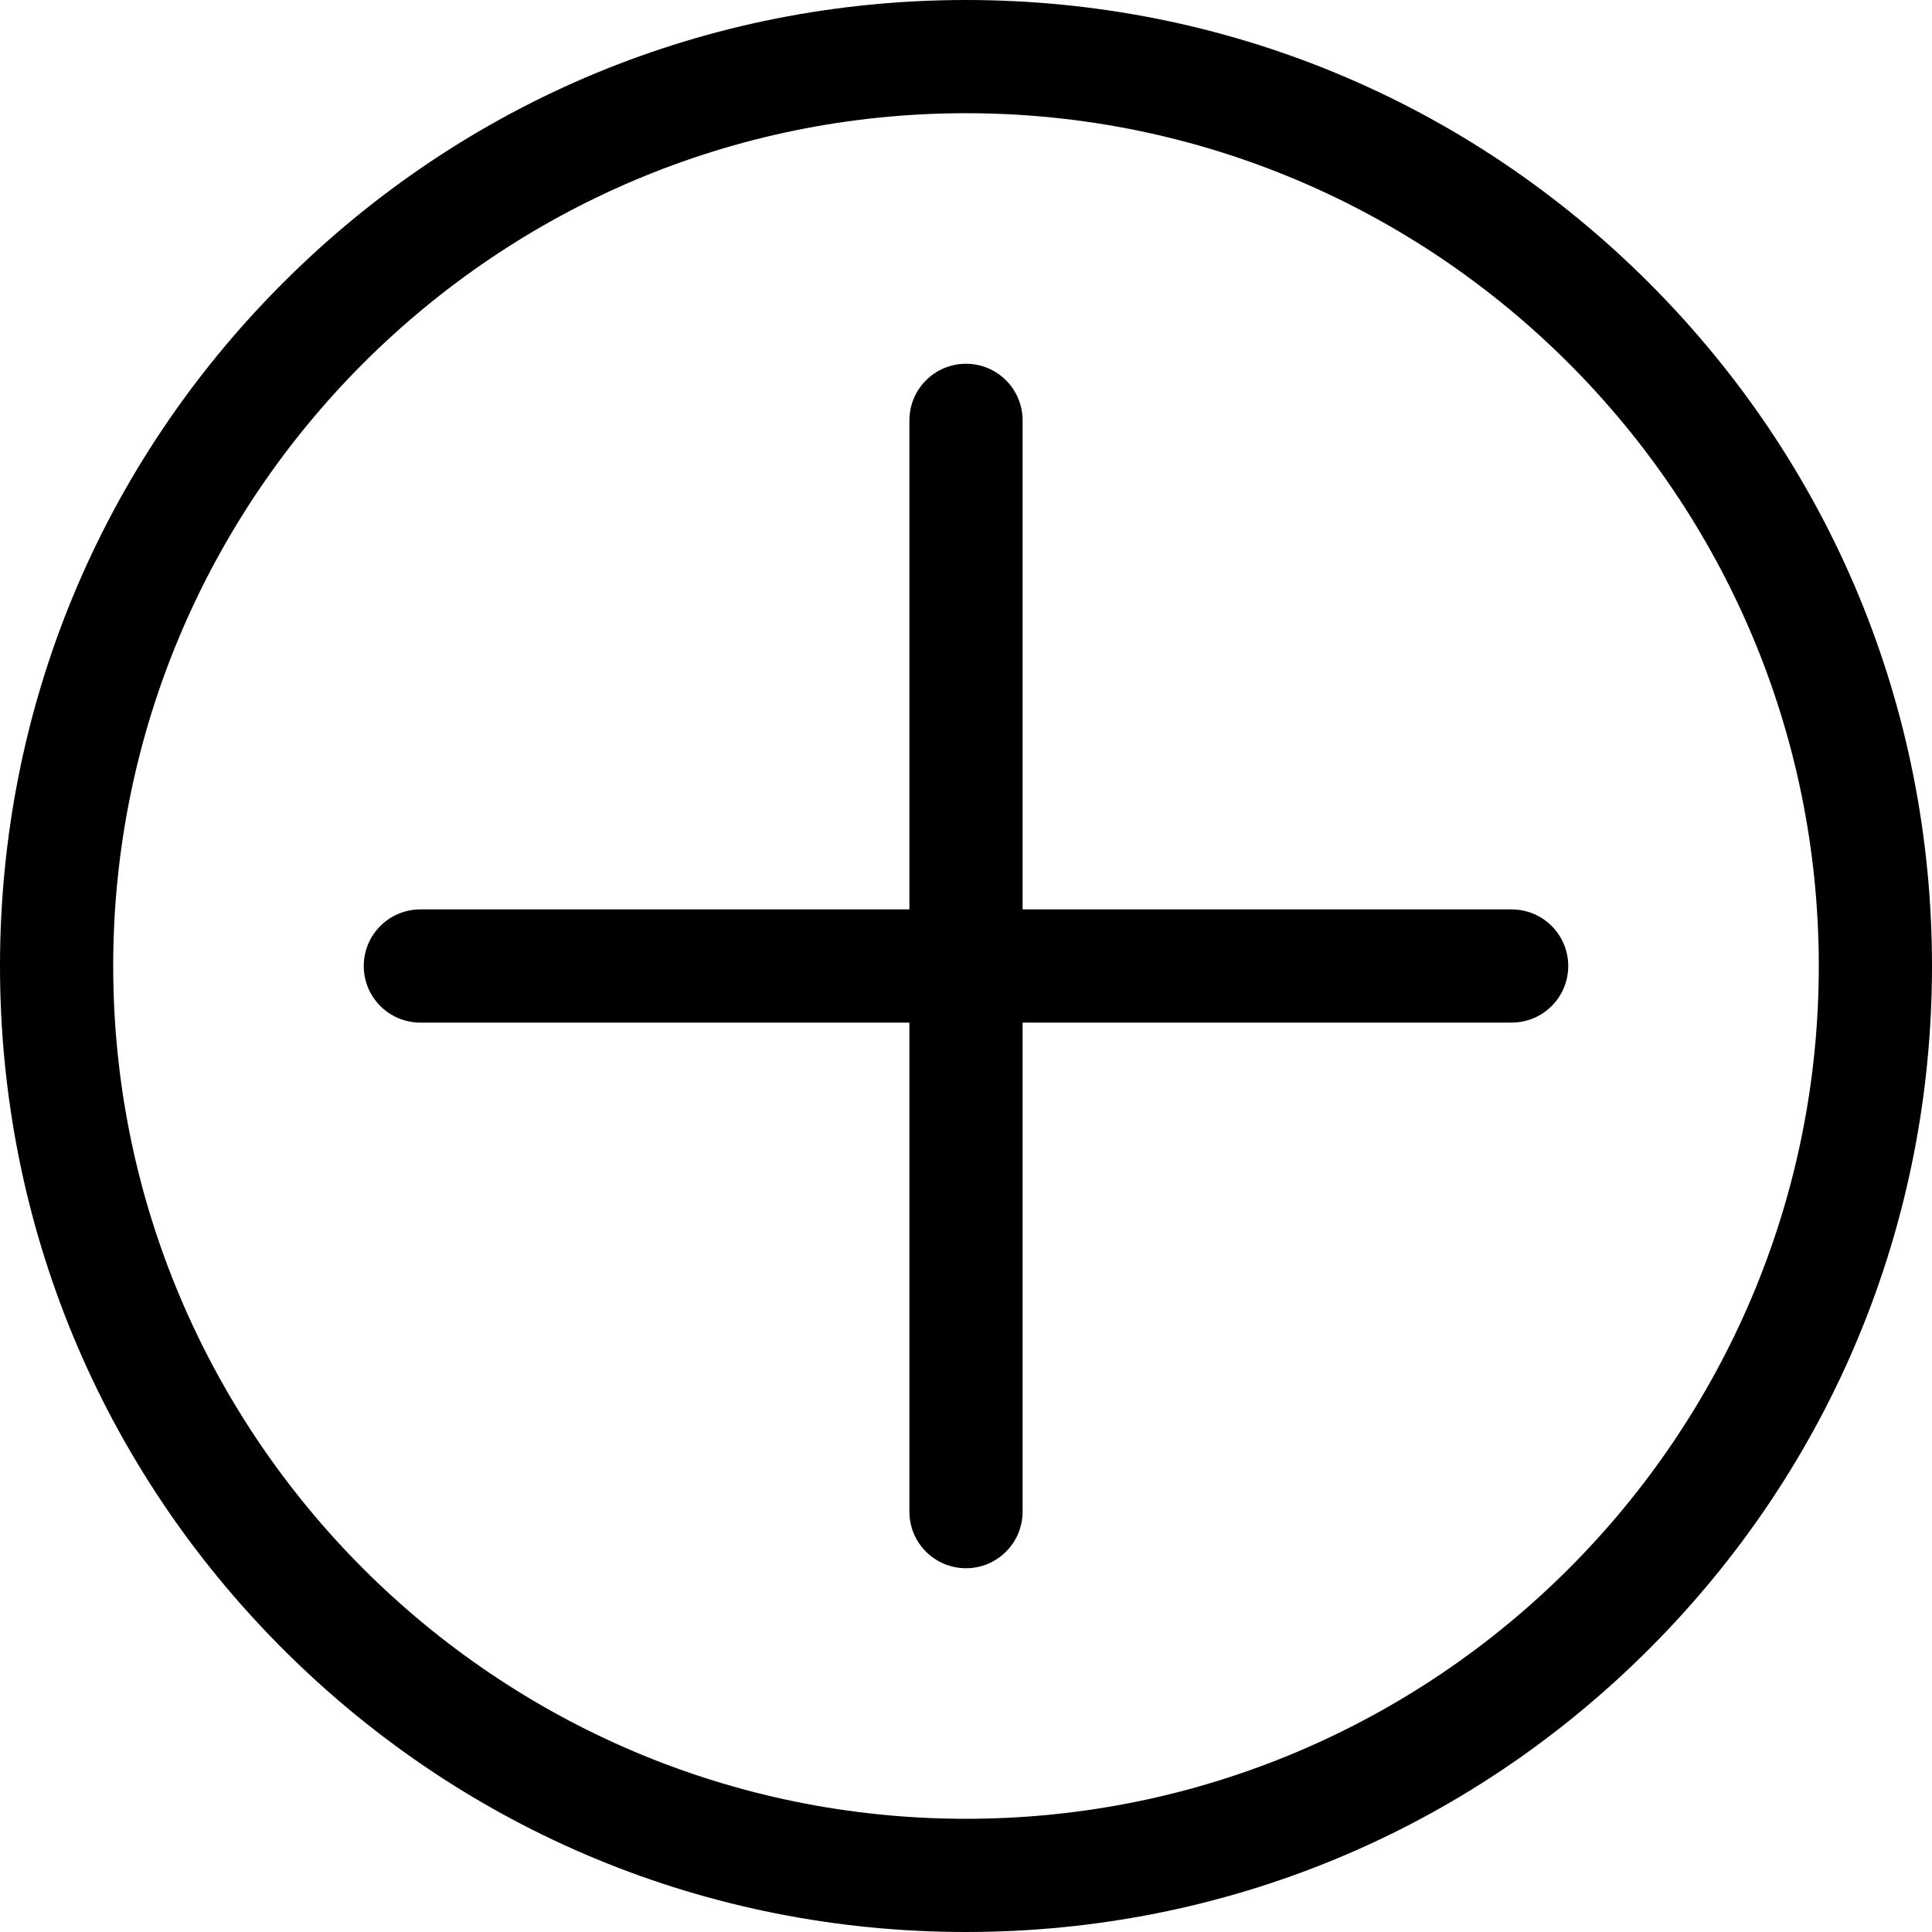
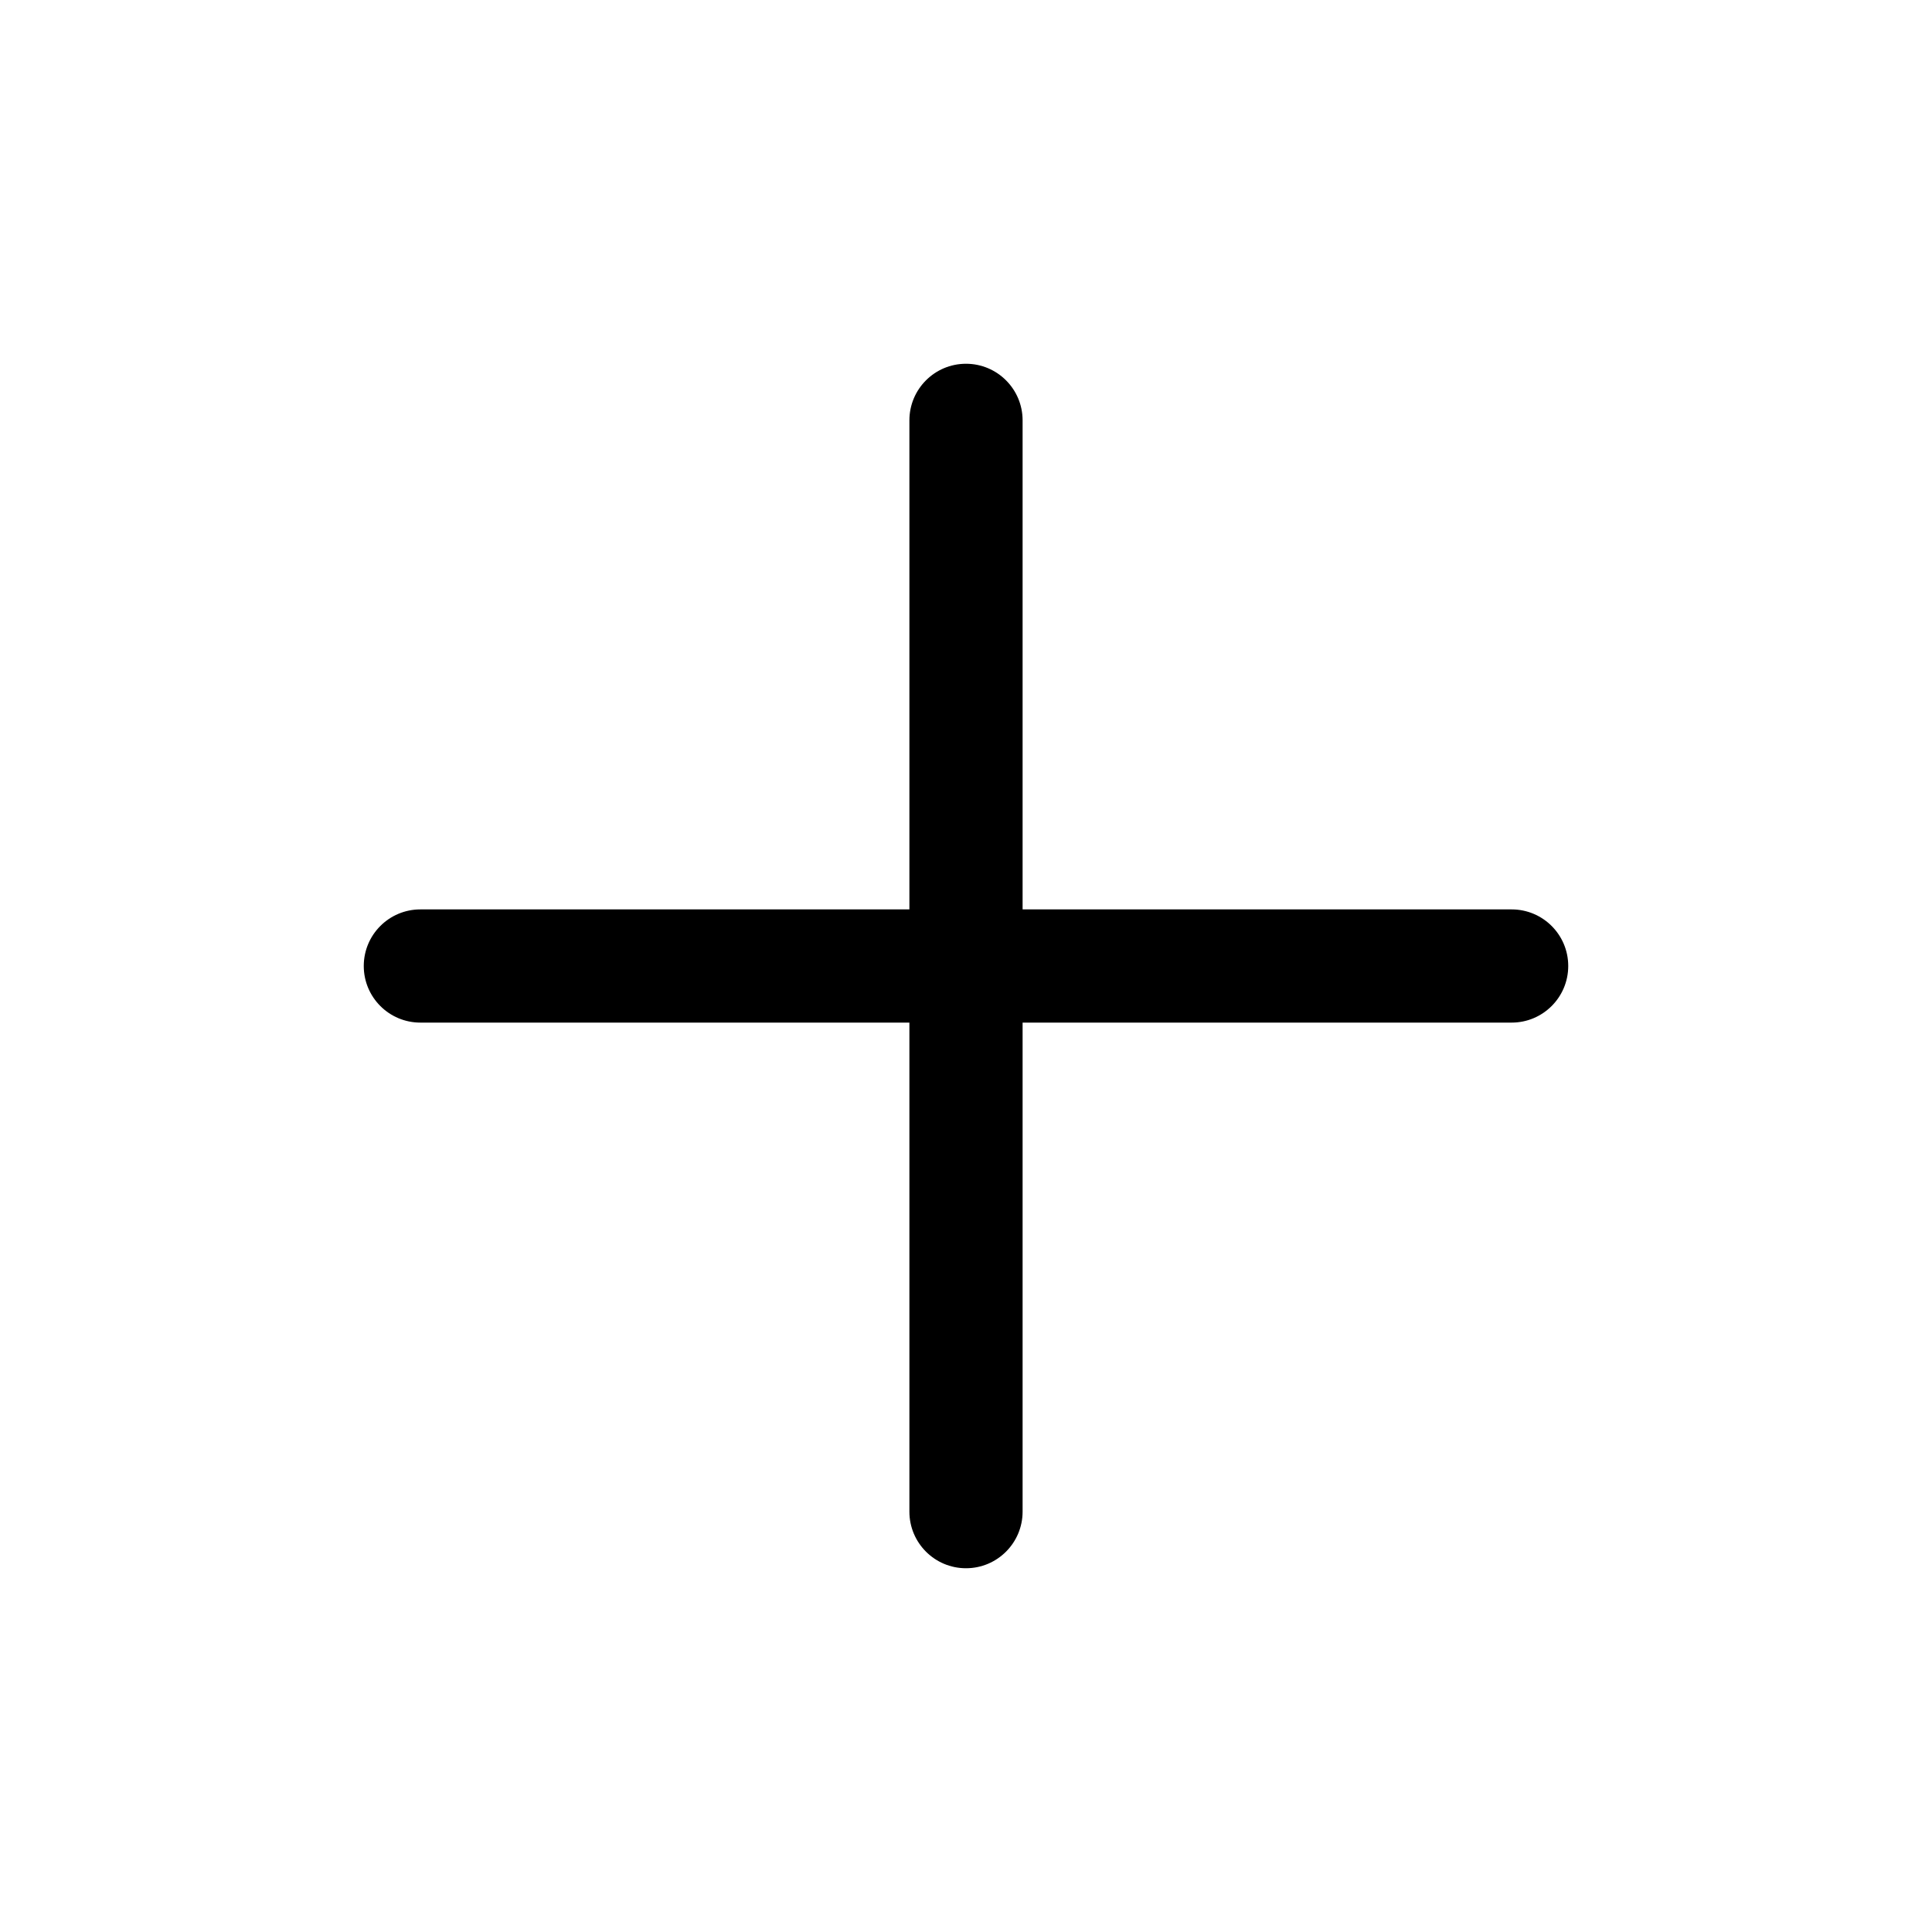
<svg xmlns="http://www.w3.org/2000/svg" version="1.1" id="Capa_1" x="0px" y="0px" viewBox="0 0 512.001 512.001" style="enable-background:new 0 0 512.001 512.001;" xml:space="preserve">
  <g>
    <g>
-       <path d="M437.02,74.981c-48.352-48.352-112.638-74.98-181.018-74.98S123.334,26.63,74.982,74.981    C26.63,123.333,0,187.621,0,256.001C0,324.38,26.629,388.667,74.981,437.02C123.334,485.372,187.622,512,256.002,512    c68.379,0,132.666-26.628,181.018-74.98c48.352-48.352,74.981-112.639,74.981-181.019C512,187.621,485.372,123.333,437.02,74.981z     M256.002,482C131.384,482,30,380.617,30,256.001c0.001-124.616,101.385-226,226.002-226c124.615,0,225.998,101.383,225.999,226    C482,380.617,380.617,482,256.002,482z" />
-     </g>
+       </g>
  </g>
  <g>
    <g>
      <path d="M400.6,241.001H271l0.001-129.601c0-8.284-6.716-15-15-15s-15,6.716-15,15L241,241.001H111.401c-8.284,0-15,6.716-15,15    s6.716,15,15,15H241v129.6c0,8.284,6.716,15,15,15s15-6.716,15-15v-129.6h129.6c8.284,0,15-6.716,15-15    S408.884,241.001,400.6,241.001z" />
    </g>
  </g>
  <g>
</g>
  <g>
</g>
  <g>
</g>
  <g>
</g>
  <g>
</g>
  <g>
</g>
  <g>
</g>
  <g>
</g>
  <g>
</g>
  <g>
</g>
  <g>
</g>
  <g>
</g>
  <g>
</g>
  <g>
</g>
  <g>
</g>
</svg>